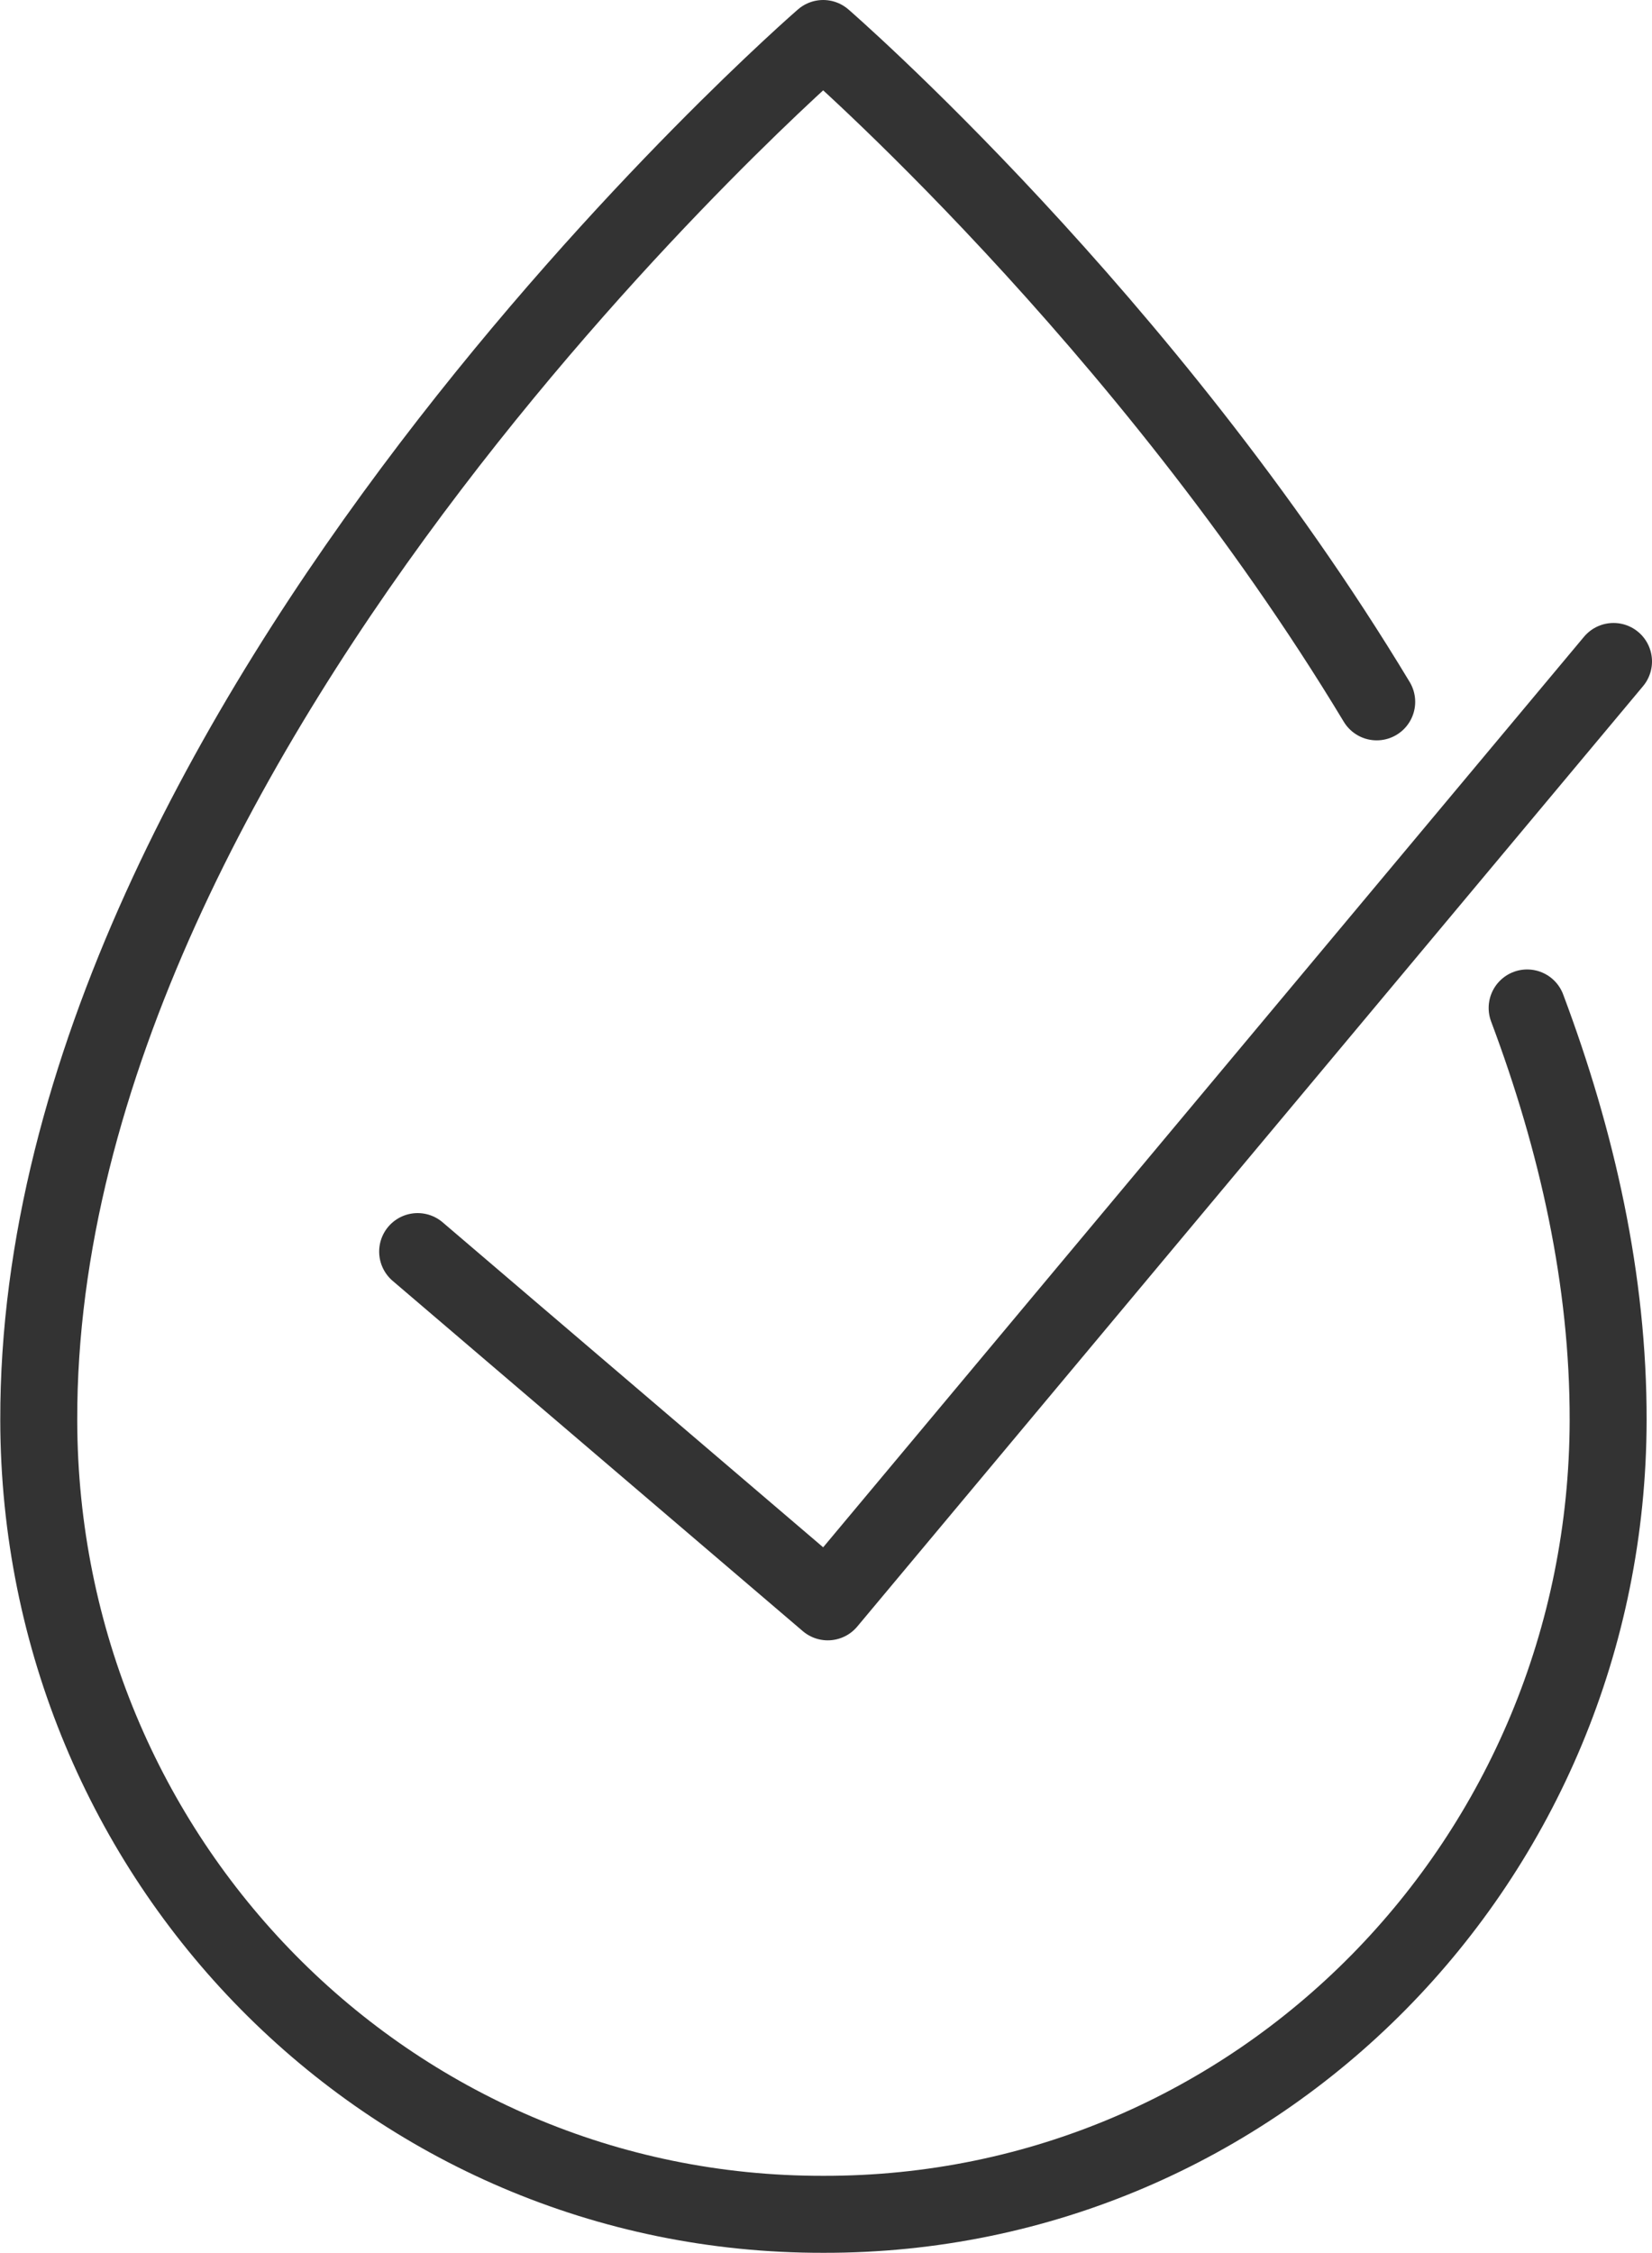
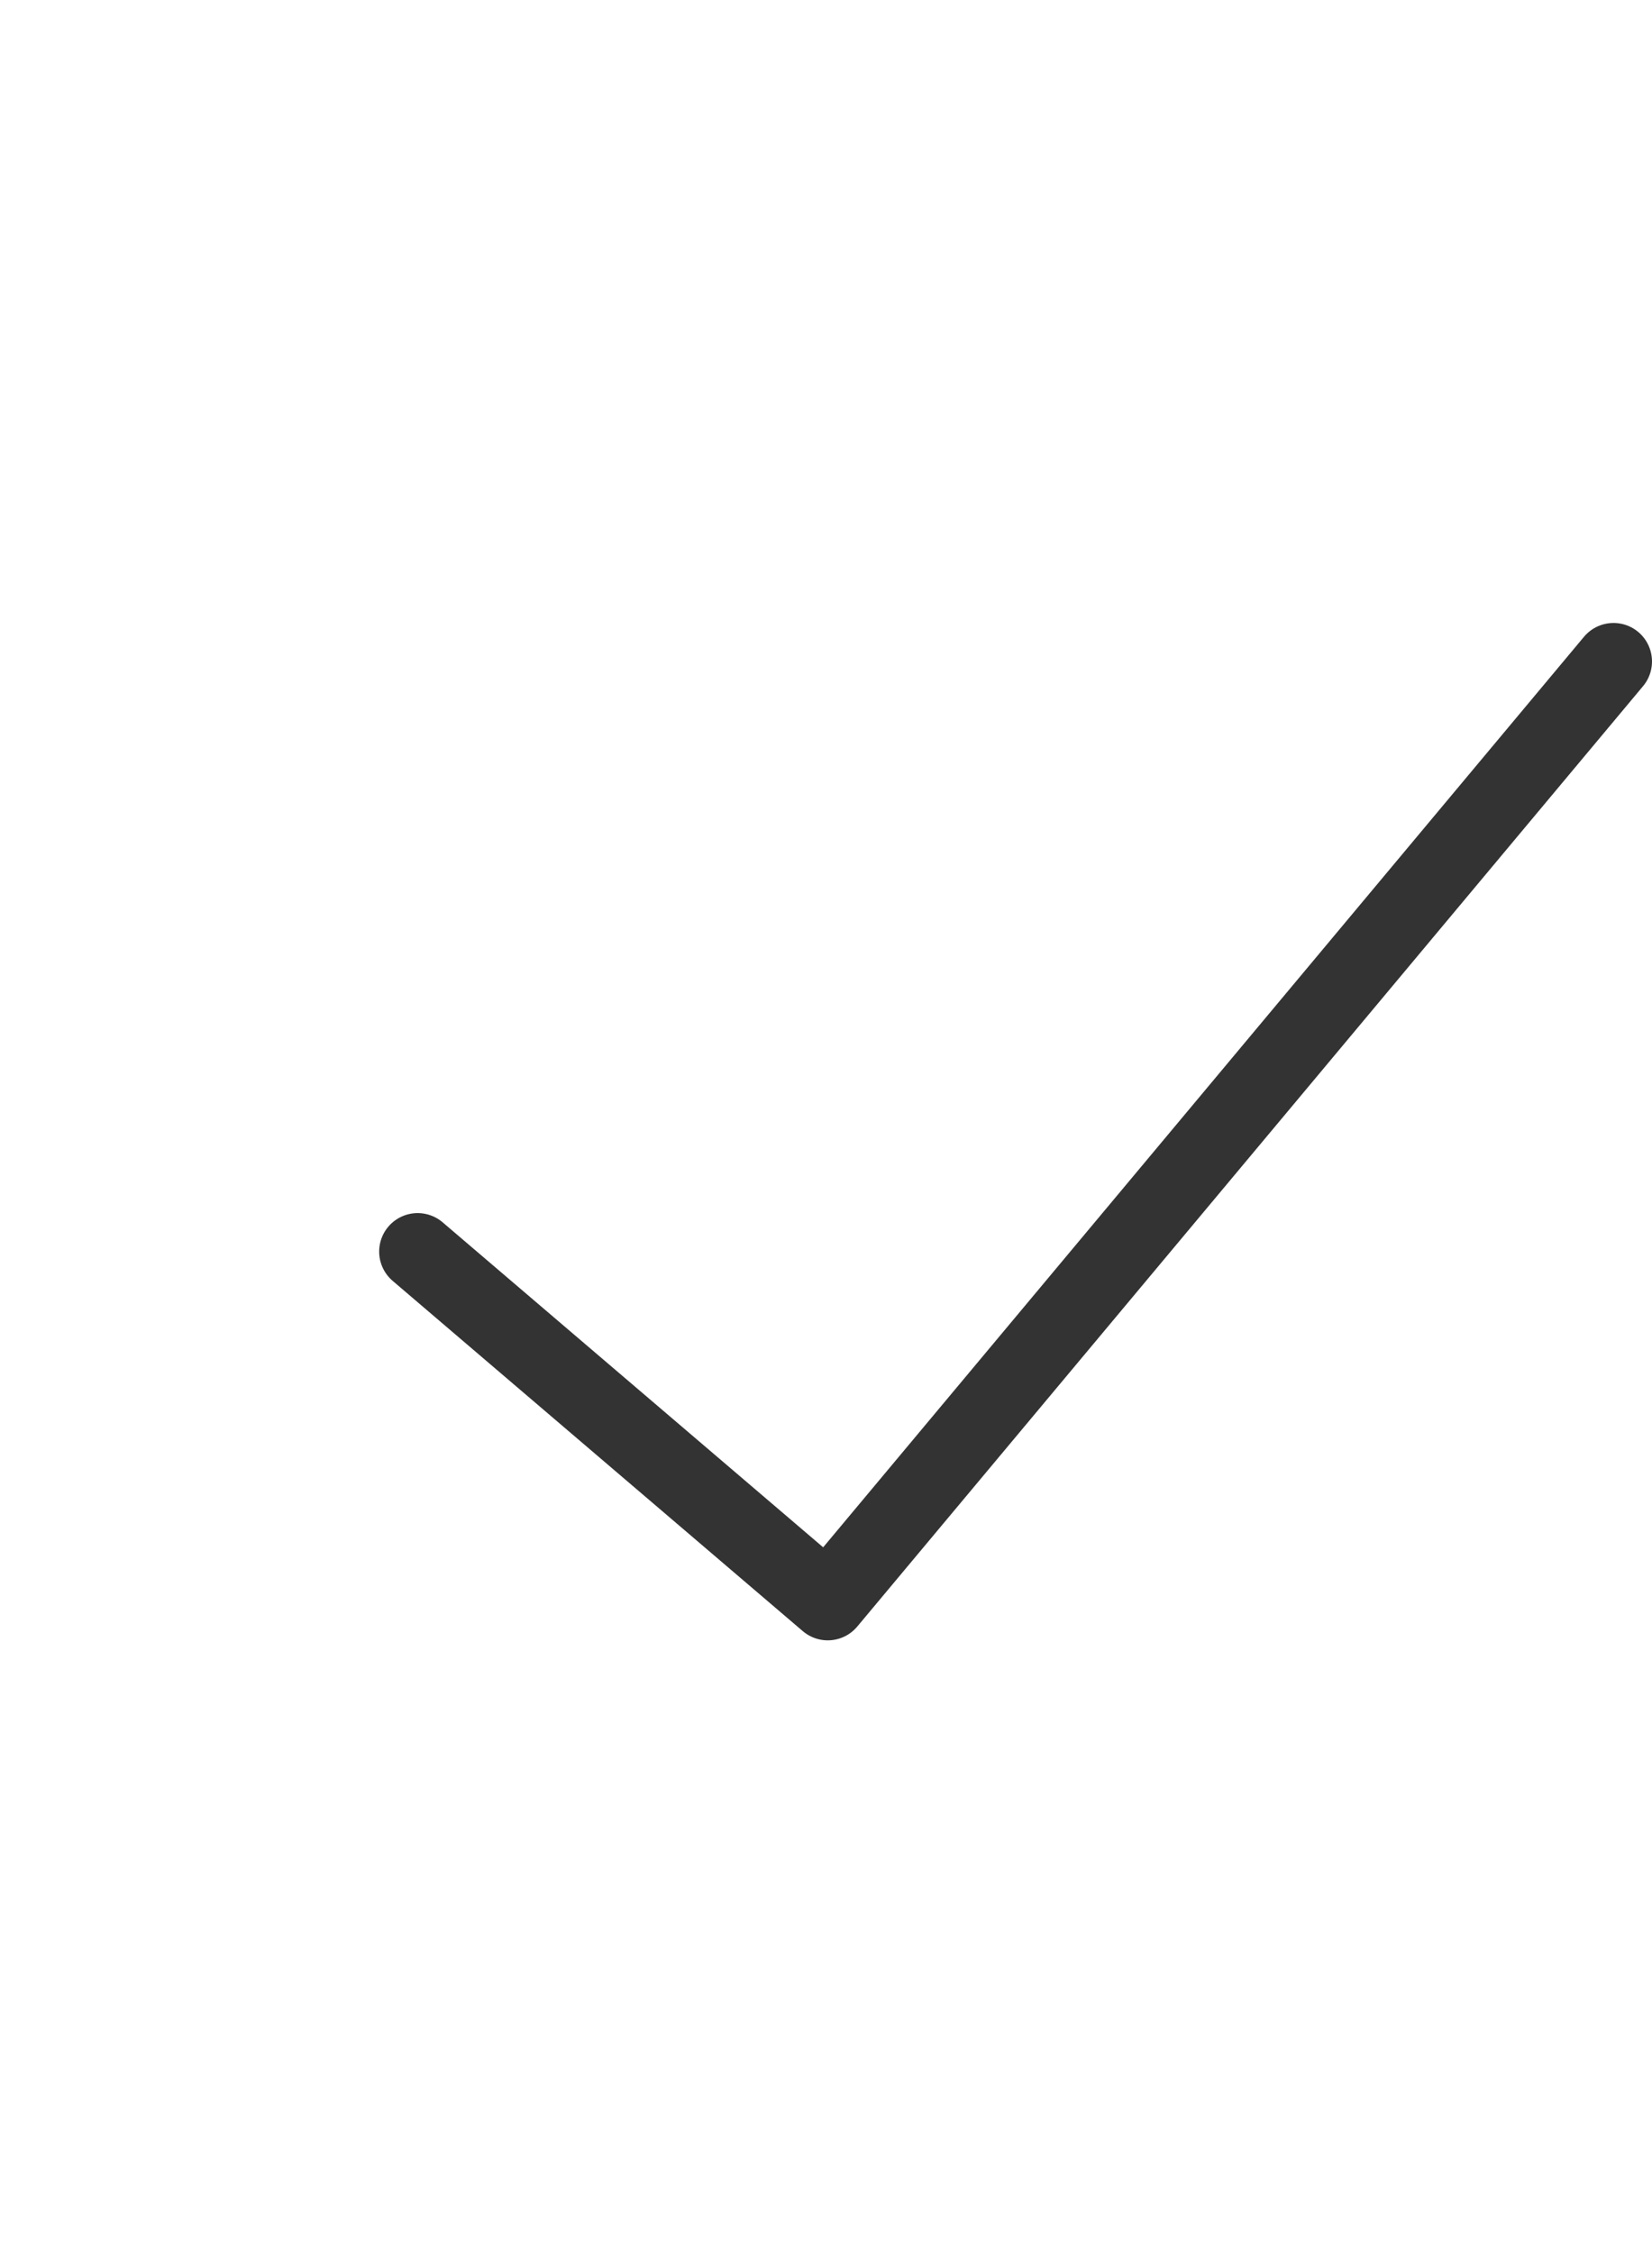
<svg xmlns="http://www.w3.org/2000/svg" id="Ebene_1" data-name="Ebene 1" viewBox="0 0 61.39 83.68">
  <defs>
    <style>
      .cls-1 {
        fill: none;
        stroke: #333;
        stroke-linecap: round;
        stroke-linejoin: round;
        stroke-width: 2.86px;
      }
    </style>
  </defs>
-   <path class="cls-1" d="M56.75,37.44c1.86,4.95,3.02,10.12,3.01,15.32-.03,16.32-13.01,29.52-29.16,29.49-16.16.03-29.13-13.17-29.16-29.49C1.38,26.73,30.59,1.43,30.59,1.43c0,0,11.96,10.36,20.57,24.64" />
  <polyline class="cls-1" points="59.96 24.57 30.76 59.5 15.52 46.49" />
</svg>